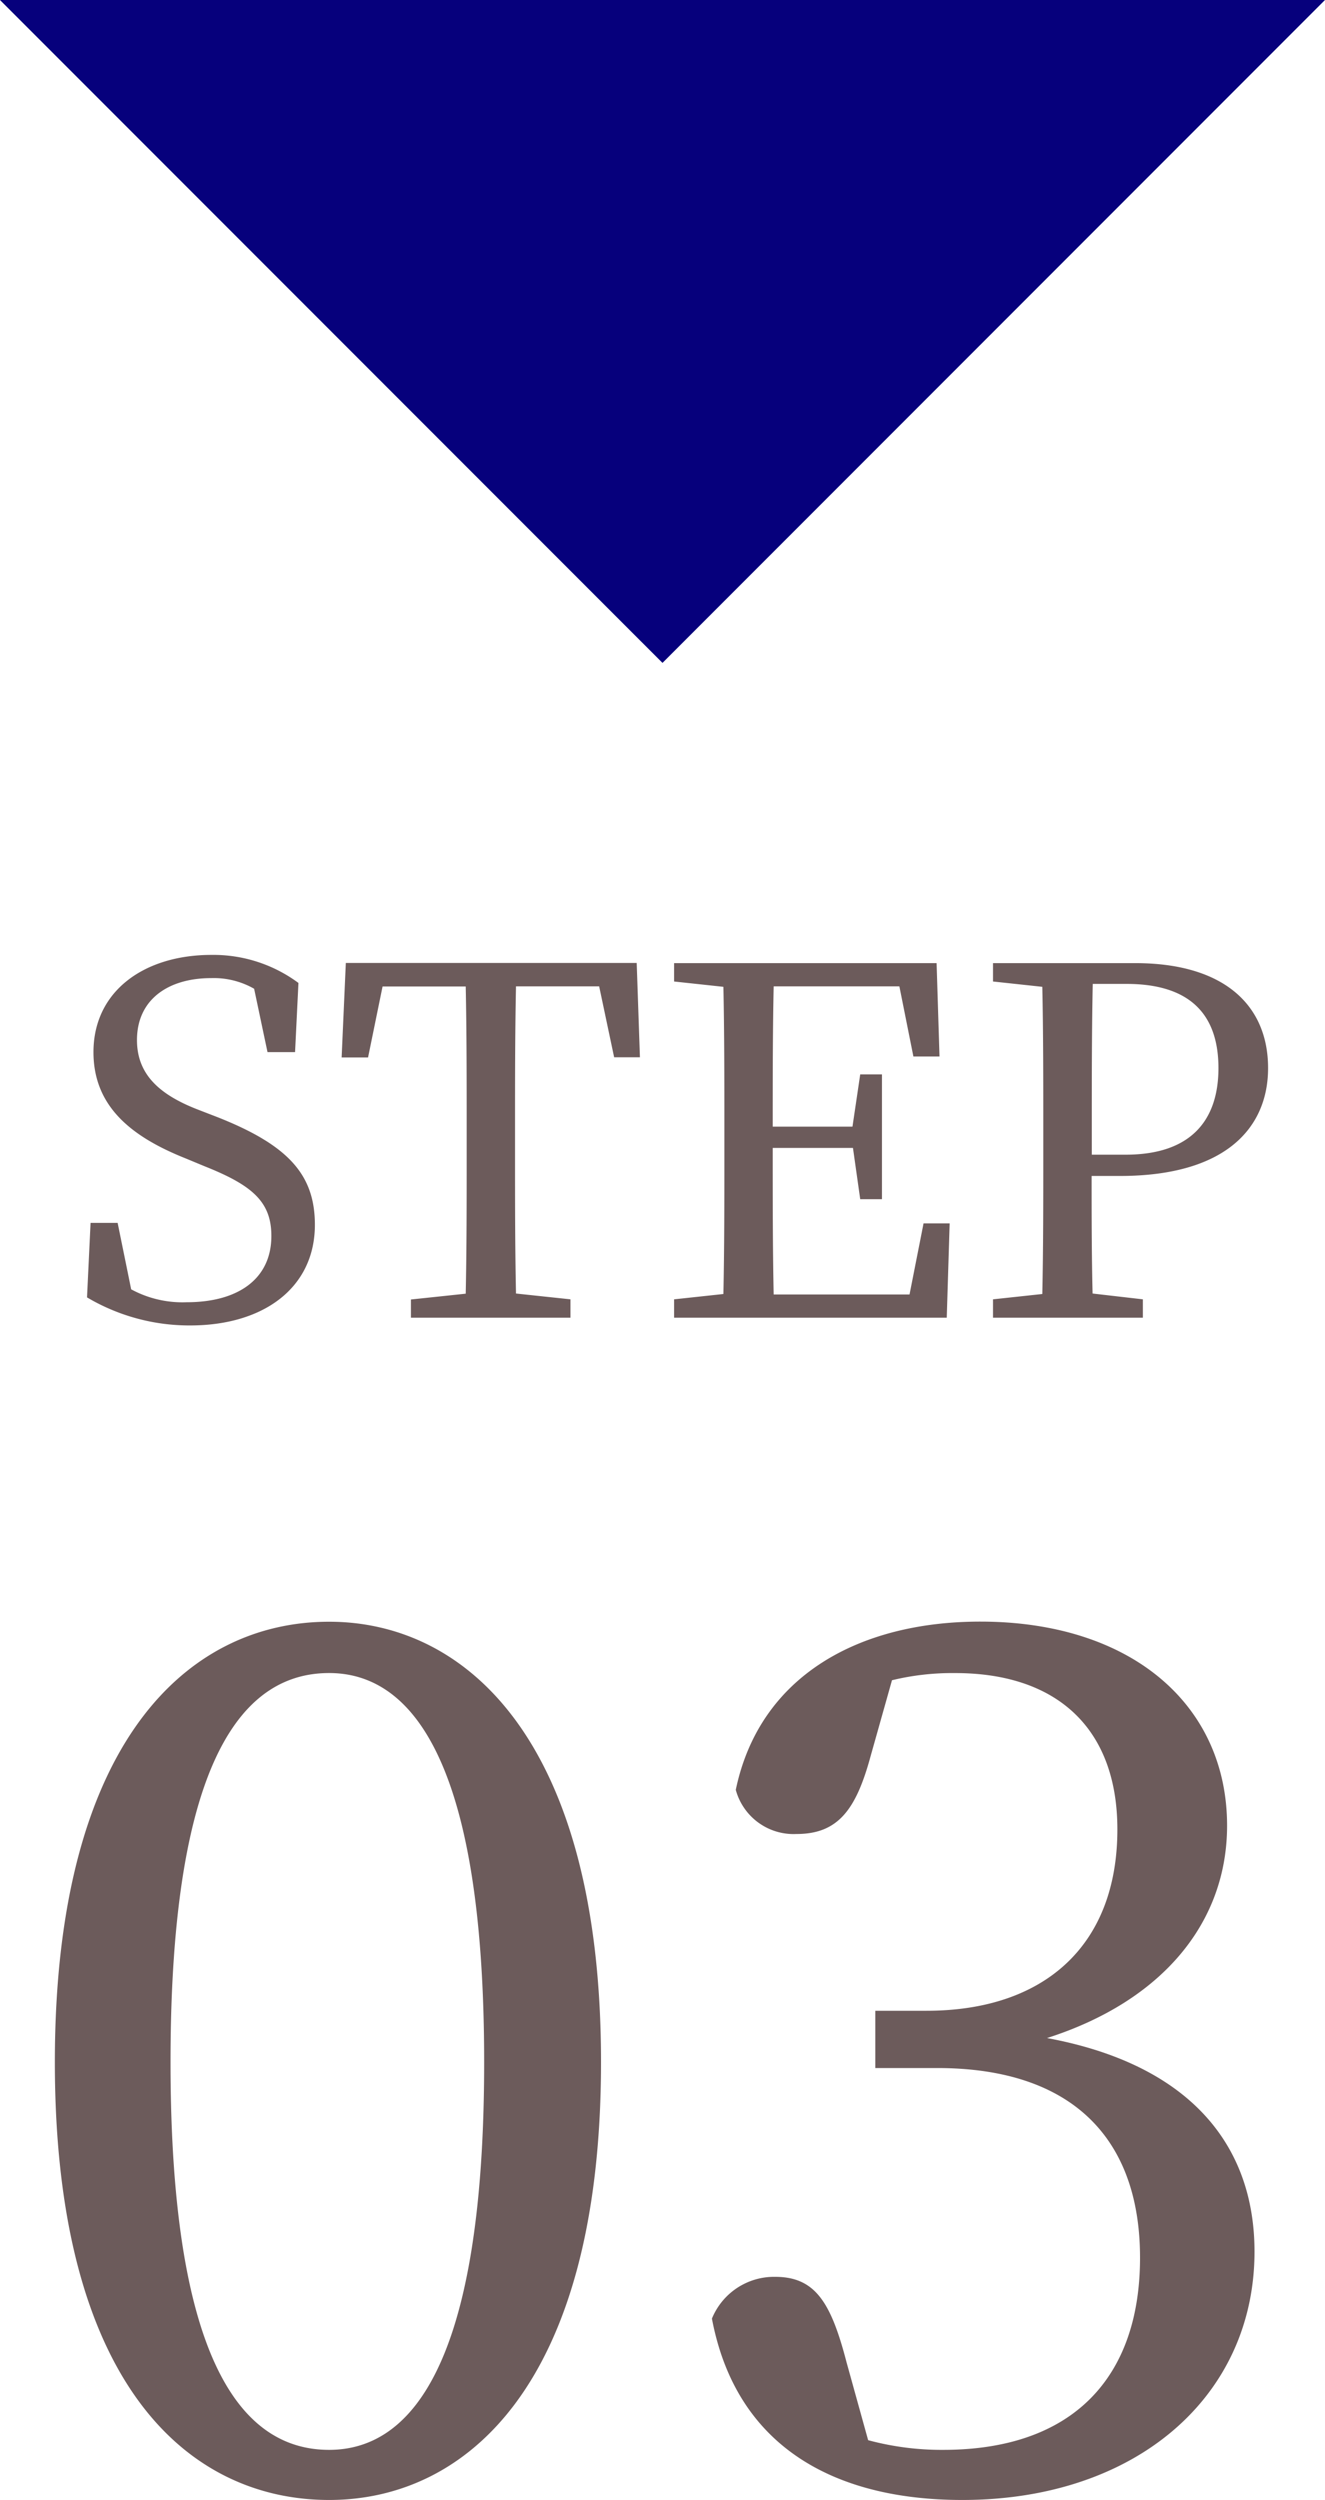
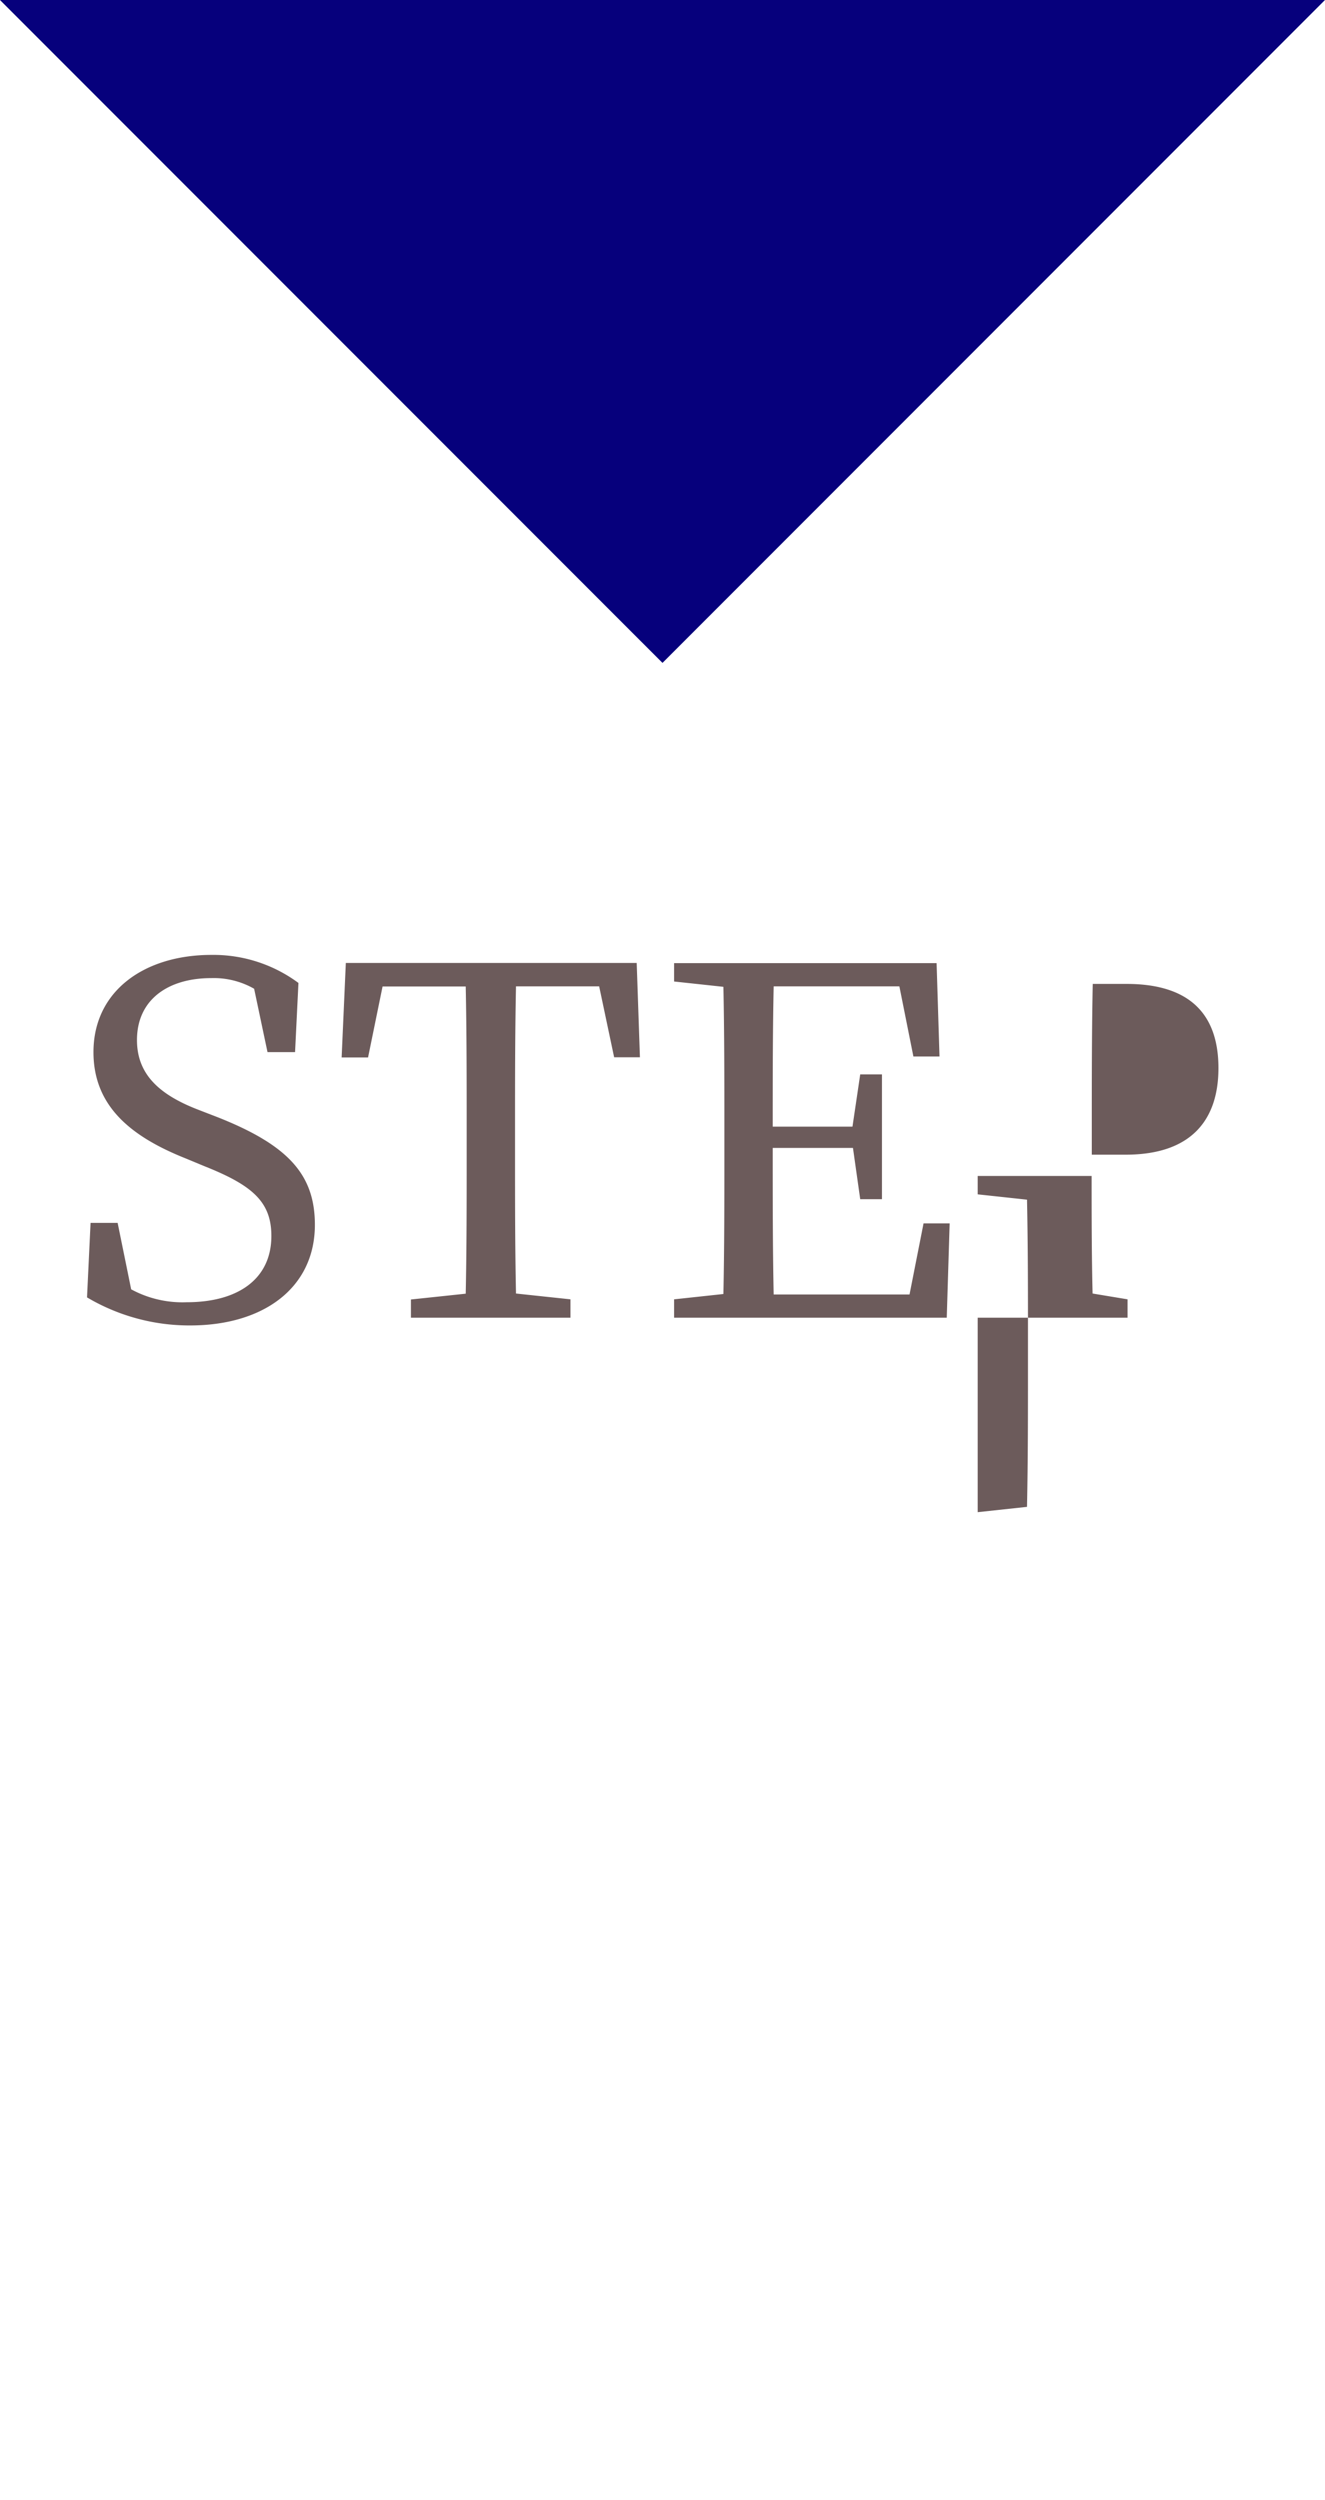
<svg xmlns="http://www.w3.org/2000/svg" width="41.111" height="77.518" viewBox="0 0 41.111 77.518">
  <g transform="translate(-330.891 -10377.871)">
    <path d="M10.906.5,31.462,21.055,52.017.5Z" transform="translate(319.984 10377.371)" fill="#06007c" />
-     <path d="M4.11-6.465C2.925-6.93,2.25-7.56,2.25-8.61c0-1.26.975-1.92,2.3-1.92a2.523,2.523,0,0,1,1.335.33L6.3-8.235h.855L7.26-10.38a4.435,4.435,0,0,0-2.7-.87C2.49-11.25.9-10.14.9-8.235c0,1.65,1.125,2.6,2.835,3.285l.615.255C5.82-4.11,6.42-3.6,6.42-2.535,6.42-1.2,5.385-.48,3.795-.48a3.338,3.338,0,0,1-1.725-.4L1.65-2.94H.81L.7-.63A6.235,6.235,0,0,0,3.9.24C6.18.24,7.77-.93,7.77-2.88c0-1.545-.81-2.46-3-3.33Zm12.48-3.81.465,2.2h.8l-.1-2.925H8.73L8.6-8.07H9.42l.45-2.2h2.58c.03,1.44.03,2.91.03,4.38v.81c0,1.47,0,2.91-.03,4.335l-1.7.18V0H15.7V-.57L14.01-.75c-.03-1.44-.03-2.895-.03-4.335v-.81c0-1.47,0-2.94.03-4.38Zm10.065,7.35L26.22-.72H22.005c-.03-1.455-.03-2.925-.03-4.545h2.49l.225,1.59h.675v-3.87H24.69l-.24,1.62H21.975c0-1.485,0-2.925.03-4.35h3.9L26.34-8.1h.81l-.09-2.895H18.915v.57l1.53.165c.03,1.44.03,2.9.03,4.365v.81c0,1.47,0,2.91-.03,4.35l-1.53.165V0h8.46l.09-2.925Zm6.3-7.425c1.965,0,2.85.945,2.85,2.61,0,1.59-.825,2.685-2.88,2.685h-1.05v-.84c0-1.5,0-3,.03-4.455Zm-.21,5.955c3.315,0,4.6-1.515,4.6-3.345,0-1.95-1.365-3.255-4.125-3.255h-4.41v.57l1.53.165c.03,1.44.03,2.9.03,4.365v.81c0,1.47,0,2.91-.03,4.35l-1.53.165V0h4.65V-.57L31.9-.75c-.03-1.245-.03-2.43-.03-3.645Z" transform="translate(332.891 10418.73)" fill="#6c5b5b" />
-     <path d="M5.291-13.061c0-9.546,2.331-12.062,4.921-12.062,2.479,0,4.81,2.553,4.81,12.062S12.691-1.036,10.212-1.036C7.622-1.036,5.291-3.552,5.291-13.061Zm4.921-13.653c-4.366,0-8.51,3.7-8.51,13.653C1.7-3.071,5.846.518,10.212.518c4.255,0,8.436-3.589,8.436-13.579C18.648-23.014,14.467-26.714,10.212-26.714ZM27.676-24.9a7.947,7.947,0,0,1,1.961-.222c3.182,0,5.032,1.739,5.032,4.847,0,3.626-2.294,5.624-5.92,5.624H27.158v1.776h1.924c4.181,0,6.29,2.183,6.29,5.883S33.3-1.036,29.267-1.036a8.756,8.756,0,0,1-2.331-.3L26.27-3.737c-.481-1.85-.962-2.664-2.22-2.664a2.084,2.084,0,0,0-1.961,1.295c.74,3.922,3.737,5.624,7.77,5.624,5.4,0,9.065-3.219,9.065-7.7,0-3.33-2.035-5.809-6.438-6.623,3.589-1.147,5.587-3.589,5.587-6.586,0-3.737-2.96-6.327-7.659-6.327-3.737,0-6.845,1.665-7.585,5.217a1.86,1.86,0,0,0,1.887,1.369c1.3,0,1.85-.777,2.294-2.405Z" transform="translate(330.891 10454.871)" fill="#6c5b5b" />
+     <path d="M4.11-6.465C2.925-6.93,2.25-7.56,2.25-8.61c0-1.26.975-1.92,2.3-1.92a2.523,2.523,0,0,1,1.335.33L6.3-8.235h.855L7.26-10.38a4.435,4.435,0,0,0-2.7-.87C2.49-11.25.9-10.14.9-8.235c0,1.65,1.125,2.6,2.835,3.285l.615.255C5.82-4.11,6.42-3.6,6.42-2.535,6.42-1.2,5.385-.48,3.795-.48a3.338,3.338,0,0,1-1.725-.4L1.65-2.94H.81L.7-.63A6.235,6.235,0,0,0,3.9.24C6.18.24,7.77-.93,7.77-2.88c0-1.545-.81-2.46-3-3.33Zm12.48-3.81.465,2.2h.8l-.1-2.925H8.73L8.6-8.07H9.42l.45-2.2h2.58c.03,1.44.03,2.91.03,4.38v.81c0,1.47,0,2.91-.03,4.335l-1.7.18V0H15.7V-.57L14.01-.75c-.03-1.44-.03-2.895-.03-4.335v-.81c0-1.47,0-2.94.03-4.38Zm10.065,7.35L26.22-.72H22.005c-.03-1.455-.03-2.925-.03-4.545h2.49l.225,1.59h.675v-3.87H24.69l-.24,1.62H21.975c0-1.485,0-2.925.03-4.35h3.9L26.34-8.1h.81l-.09-2.895H18.915v.57l1.53.165c.03,1.44.03,2.9.03,4.365v.81c0,1.47,0,2.91-.03,4.35l-1.53.165V0h8.46l.09-2.925Zm6.3-7.425c1.965,0,2.85.945,2.85,2.61,0,1.59-.825,2.685-2.88,2.685h-1.05v-.84c0-1.5,0-3,.03-4.455Zm-.21,5.955h-4.41v.57l1.53.165c.03,1.44.03,2.9.03,4.365v.81c0,1.47,0,2.91-.03,4.35l-1.53.165V0h4.65V-.57L31.9-.75c-.03-1.245-.03-2.43-.03-3.645Z" transform="translate(332.891 10418.73)" fill="#6c5b5b" />
  </g>
</svg>